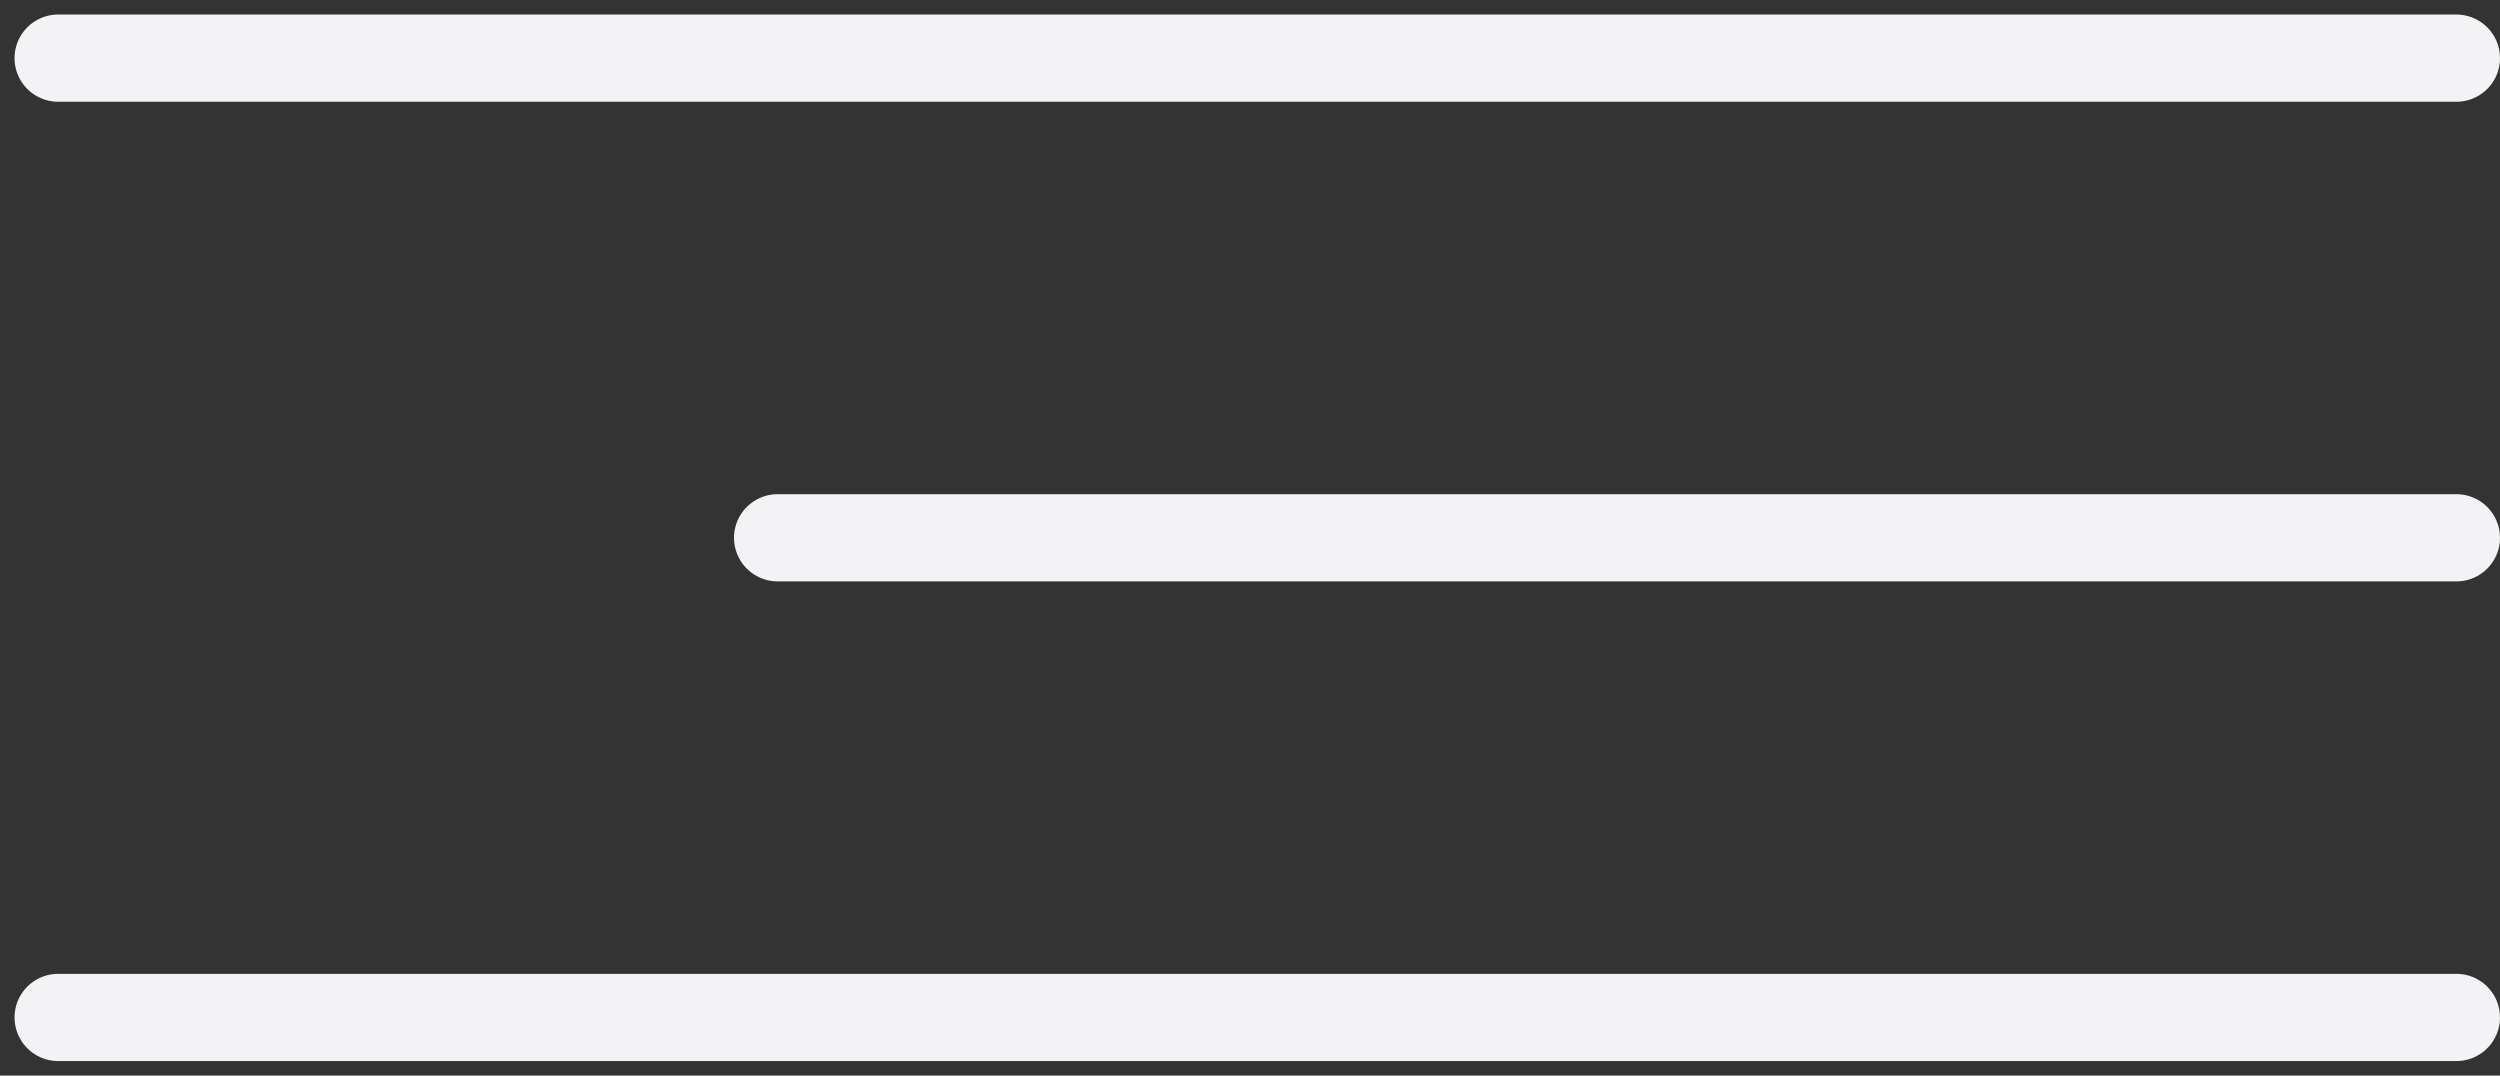
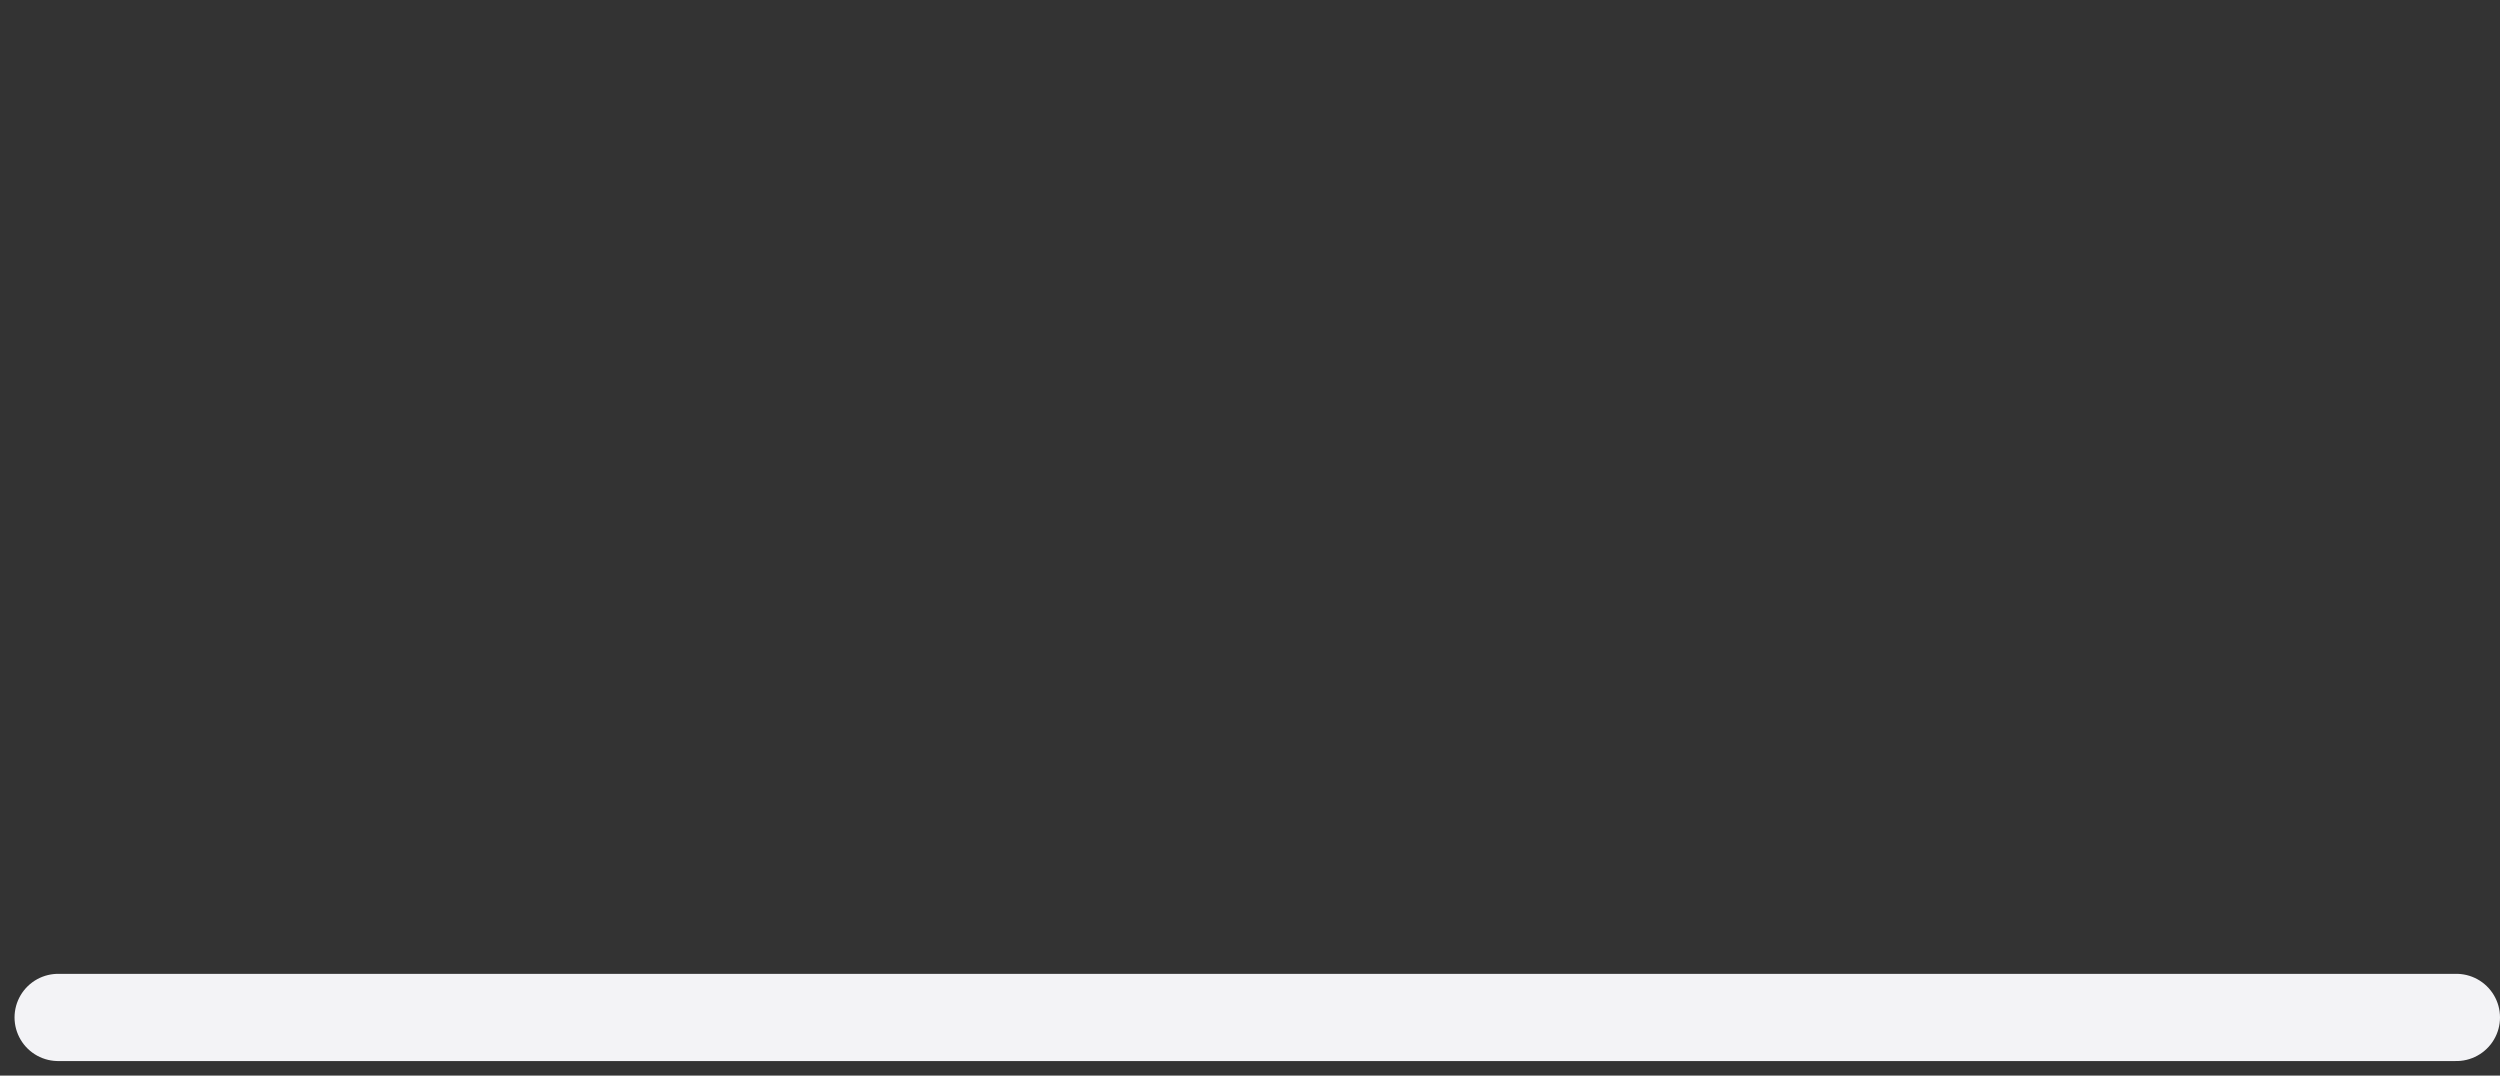
<svg xmlns="http://www.w3.org/2000/svg" width="86" height="37" viewBox="0 0 86 37" fill="none">
  <rect x="0" y="0" width="86" height="37" fill="#333333" stroke="none" />
-   <path d="M2 2H84.5" stroke="#F3F3F6" stroke-width="3" stroke-linecap="round" stroke-linejoin="round" />
-   <path d="M26.75 18.5H84.5" stroke="#F3F3F6" stroke-width="3" stroke-linecap="round" stroke-linejoin="round" />
  <path d="M2 35H84.5" stroke="#F3F3F6" stroke-width="3" stroke-linecap="round" stroke-linejoin="round" />
</svg>